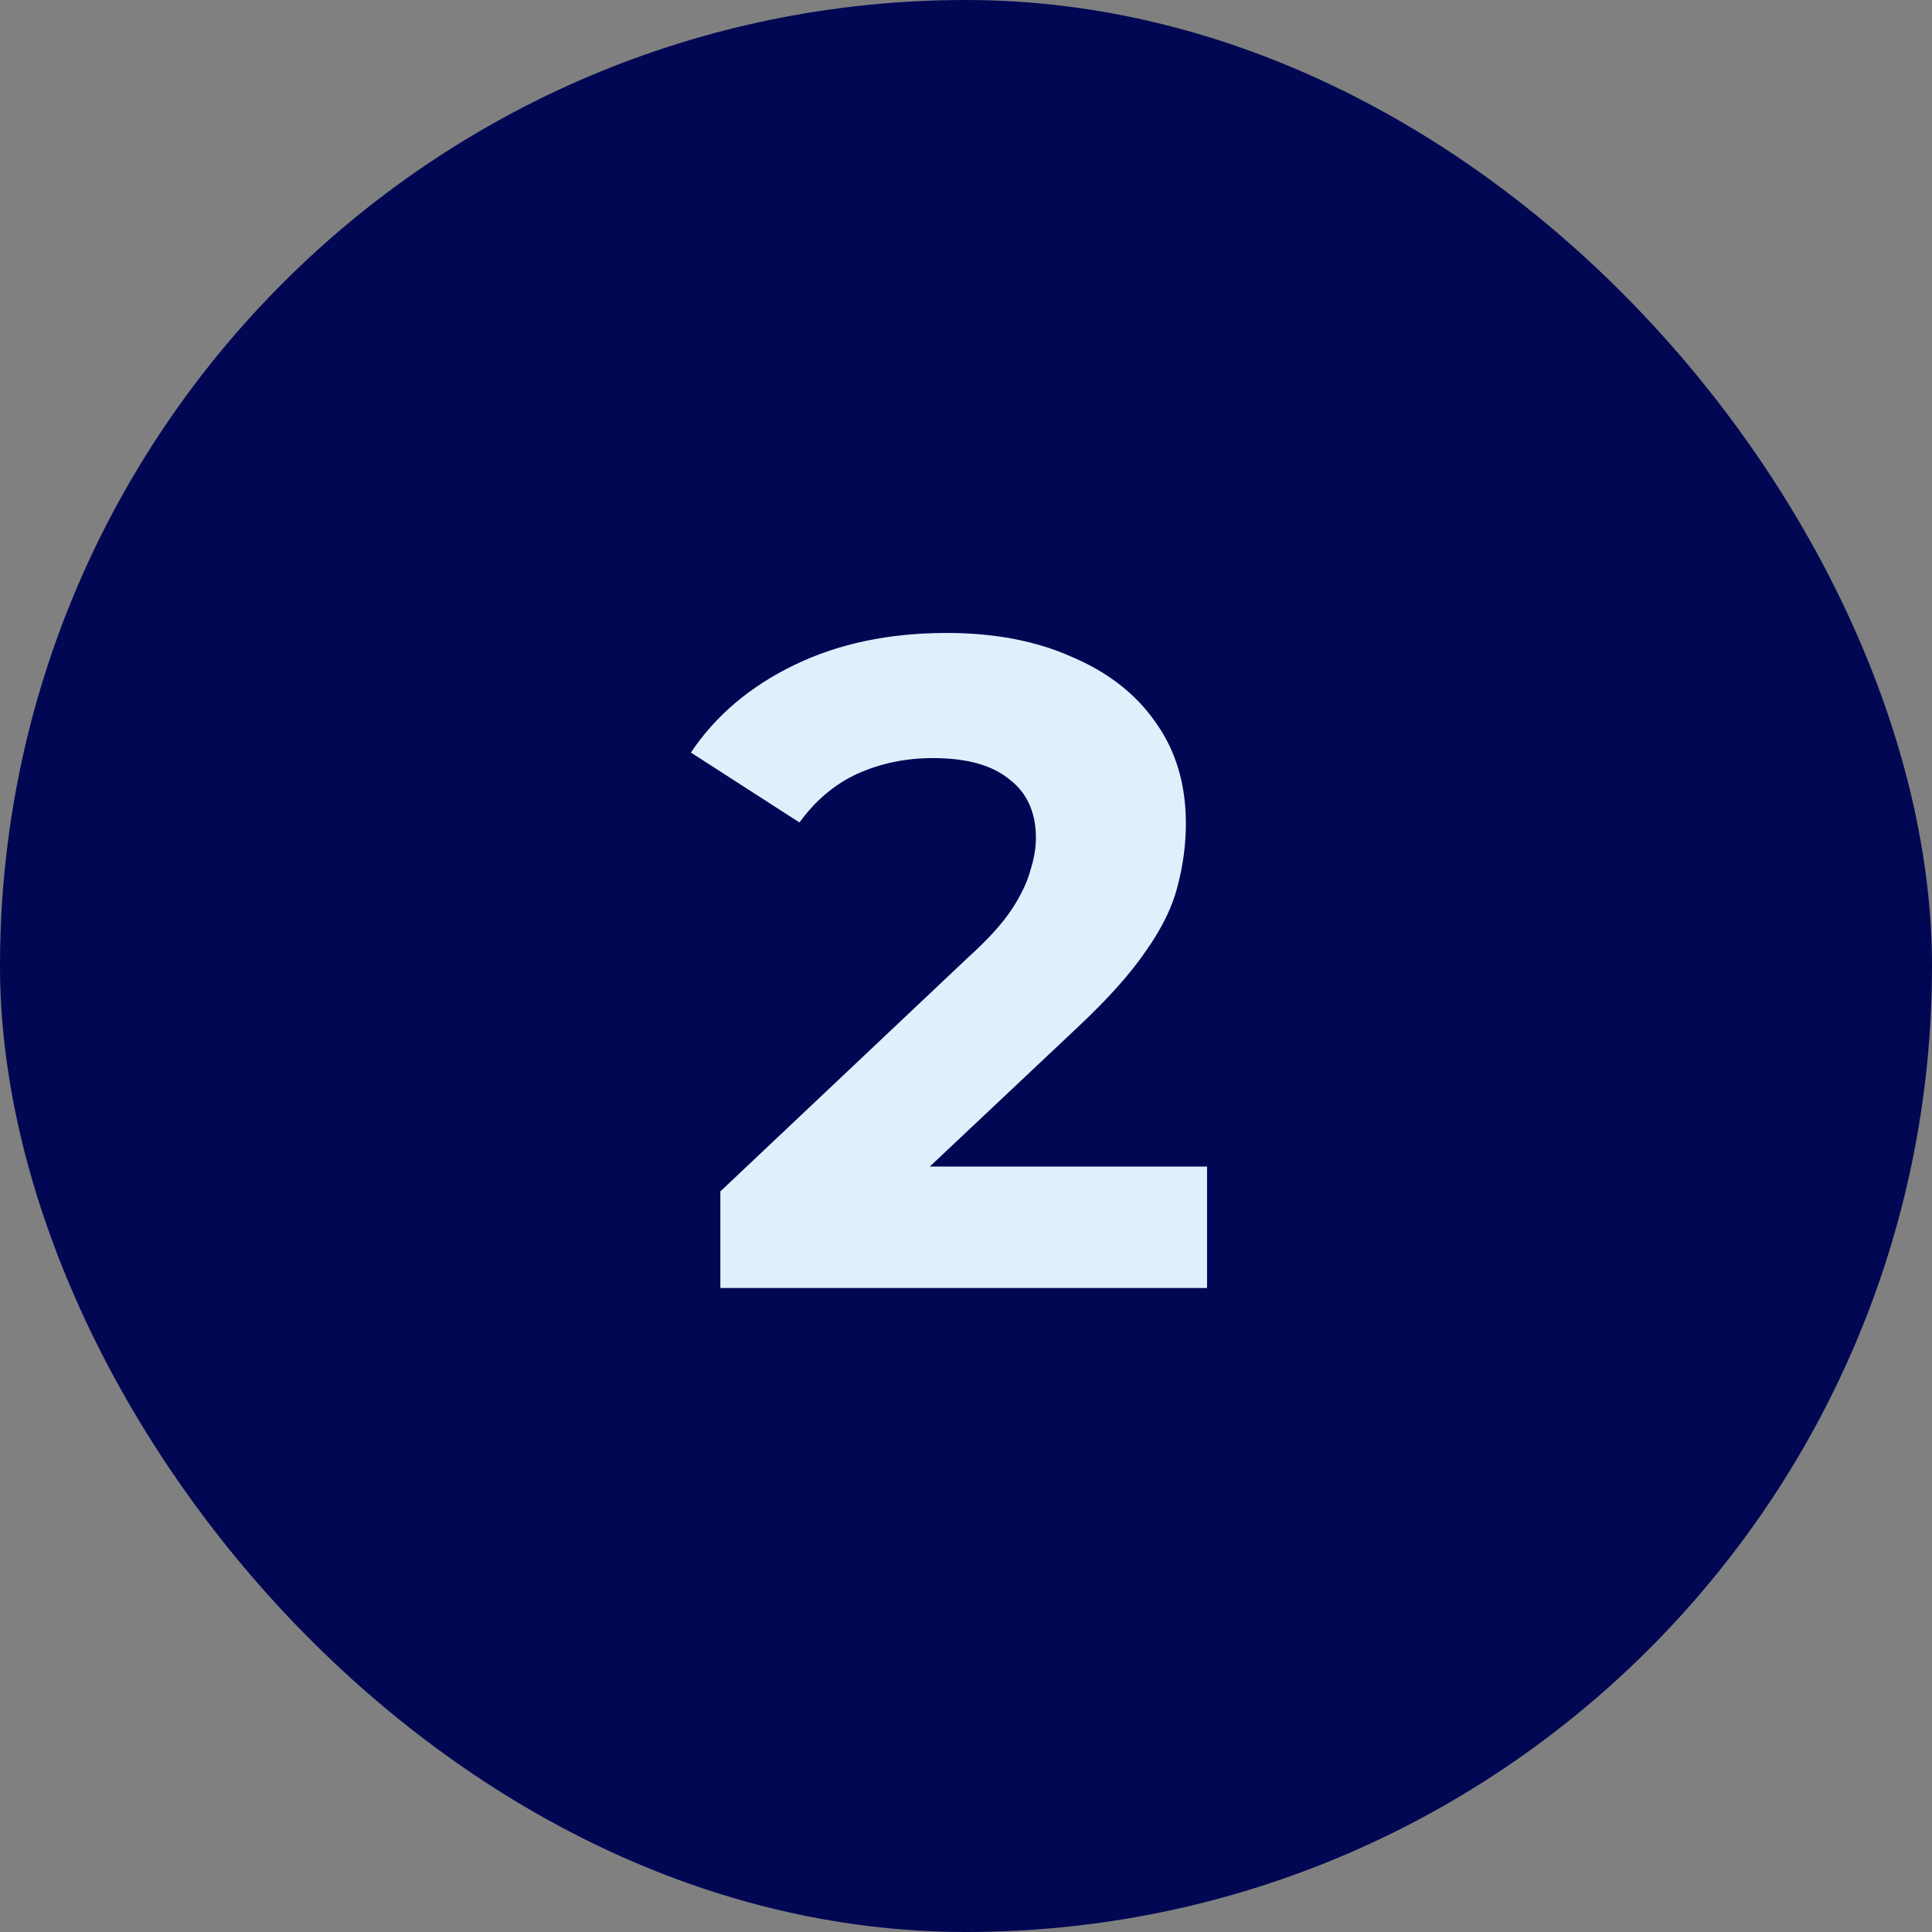
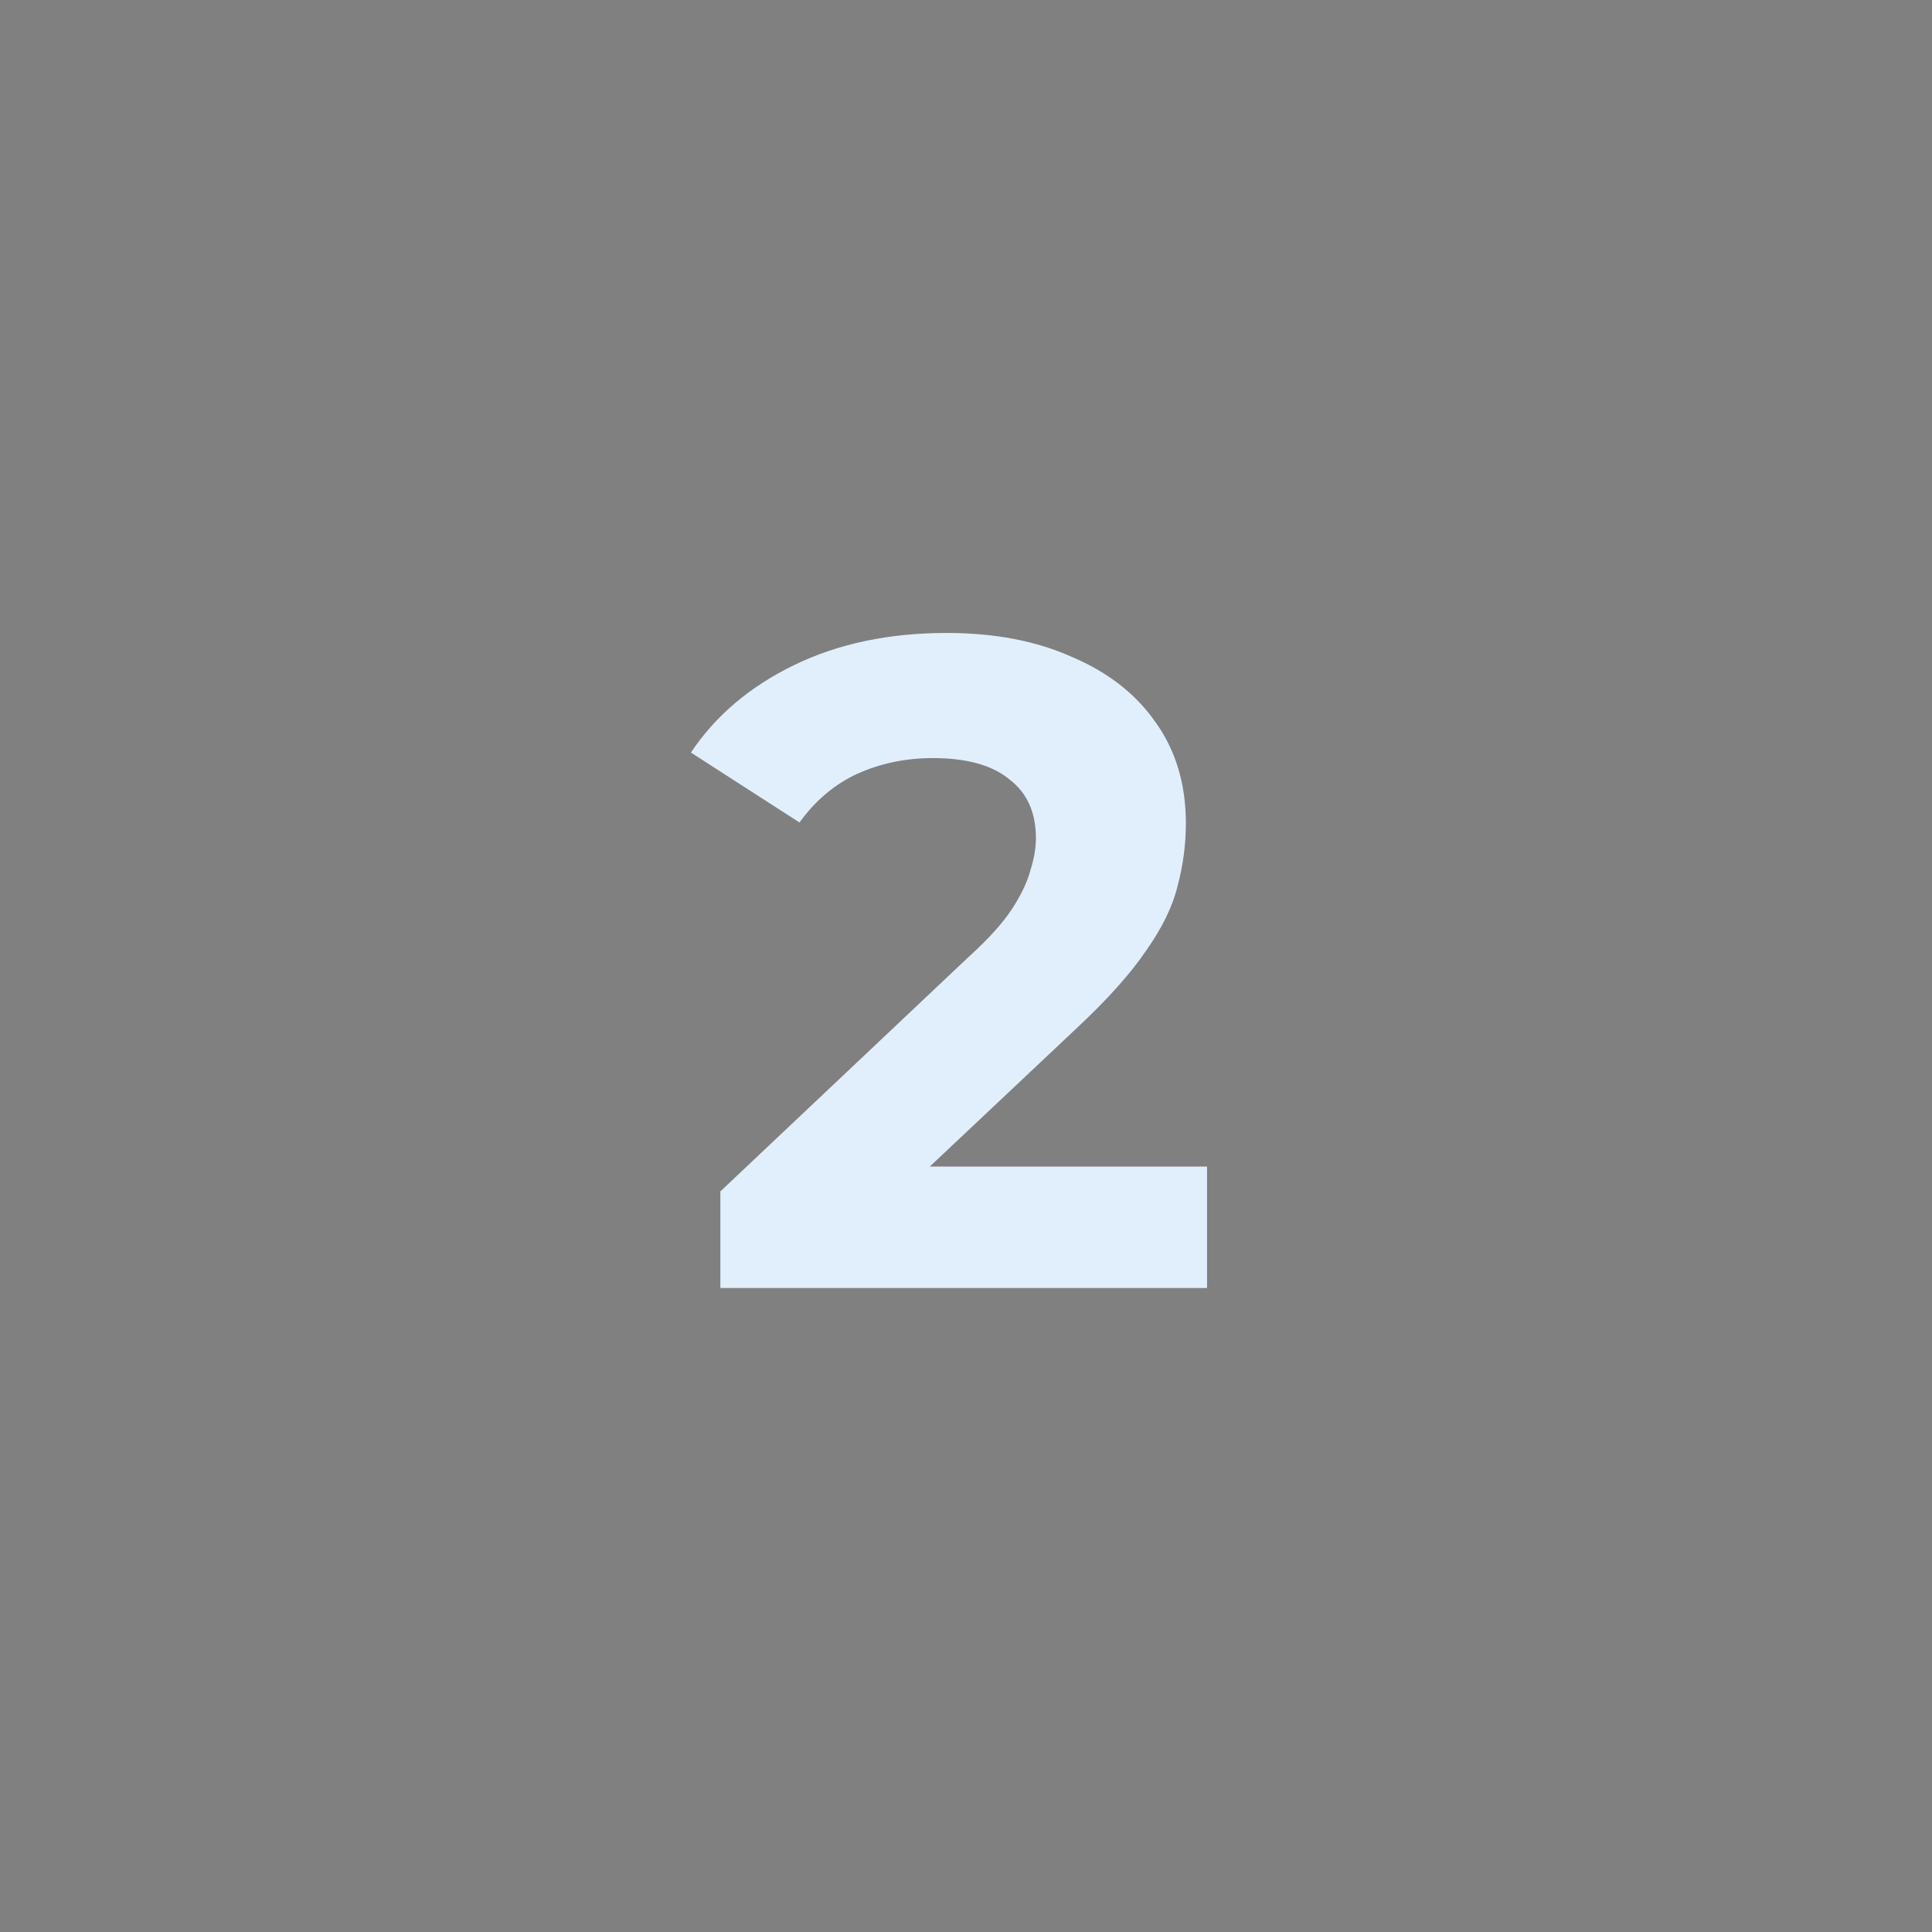
<svg xmlns="http://www.w3.org/2000/svg" width="42" height="42" viewBox="0 0 42 42" fill="none">
  <rect x="0" y="0" width="42" height="42" fill="#808080" stroke="none" />
-   <rect width="42" height="42" rx="21" fill="#020754" />
  <path d="M15.66 28V25.9L21.06 20.8C21.487 20.413 21.8 20.067 22 19.76C22.2 19.453 22.333 19.173 22.4 18.92C22.48 18.667 22.52 18.433 22.52 18.22C22.52 17.66 22.327 17.233 21.94 16.94C21.567 16.633 21.013 16.48 20.28 16.48C19.693 16.48 19.147 16.593 18.64 16.82C18.147 17.047 17.727 17.4 17.38 17.88L15.02 16.36C15.553 15.56 16.3 14.927 17.26 14.46C18.22 13.993 19.327 13.76 20.58 13.76C21.62 13.76 22.527 13.933 23.3 14.28C24.087 14.613 24.693 15.087 25.12 15.7C25.56 16.313 25.78 17.047 25.78 17.9C25.78 18.353 25.72 18.807 25.6 19.26C25.493 19.7 25.267 20.167 24.92 20.66C24.587 21.153 24.093 21.707 23.44 22.32L18.96 26.54L18.34 25.36H26.24V28H15.66Z" fill="#E1EFFD" />
</svg>